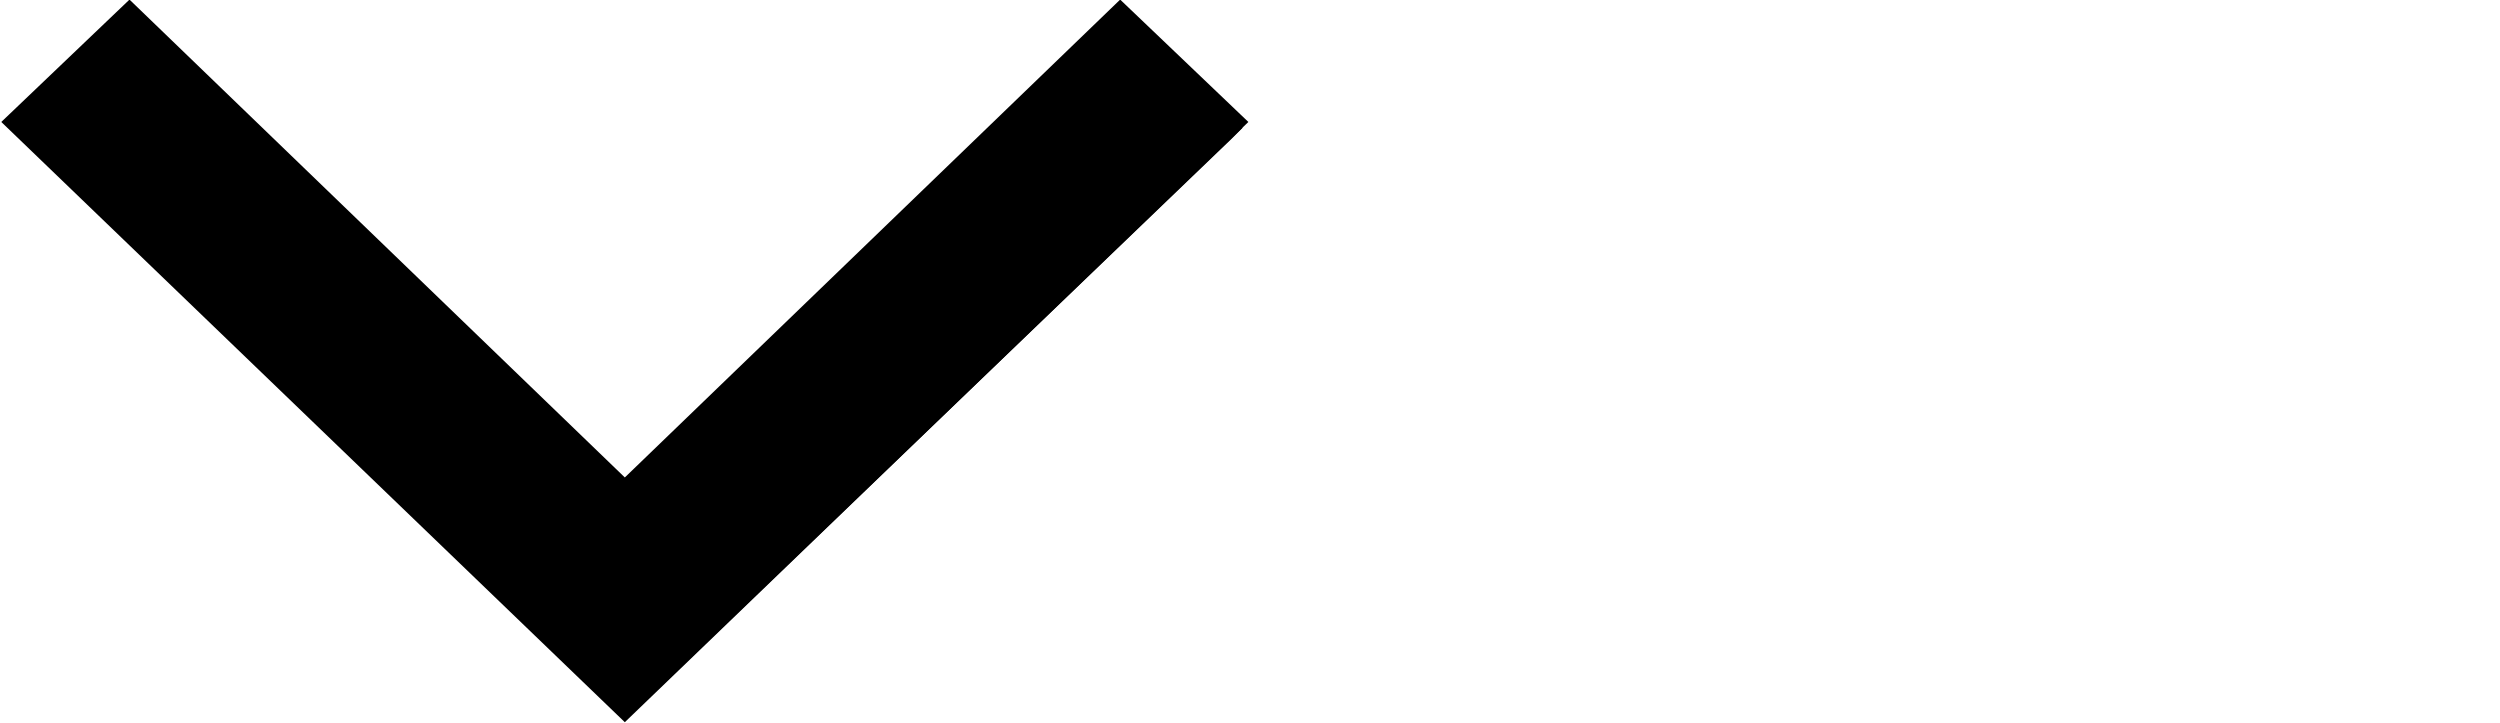
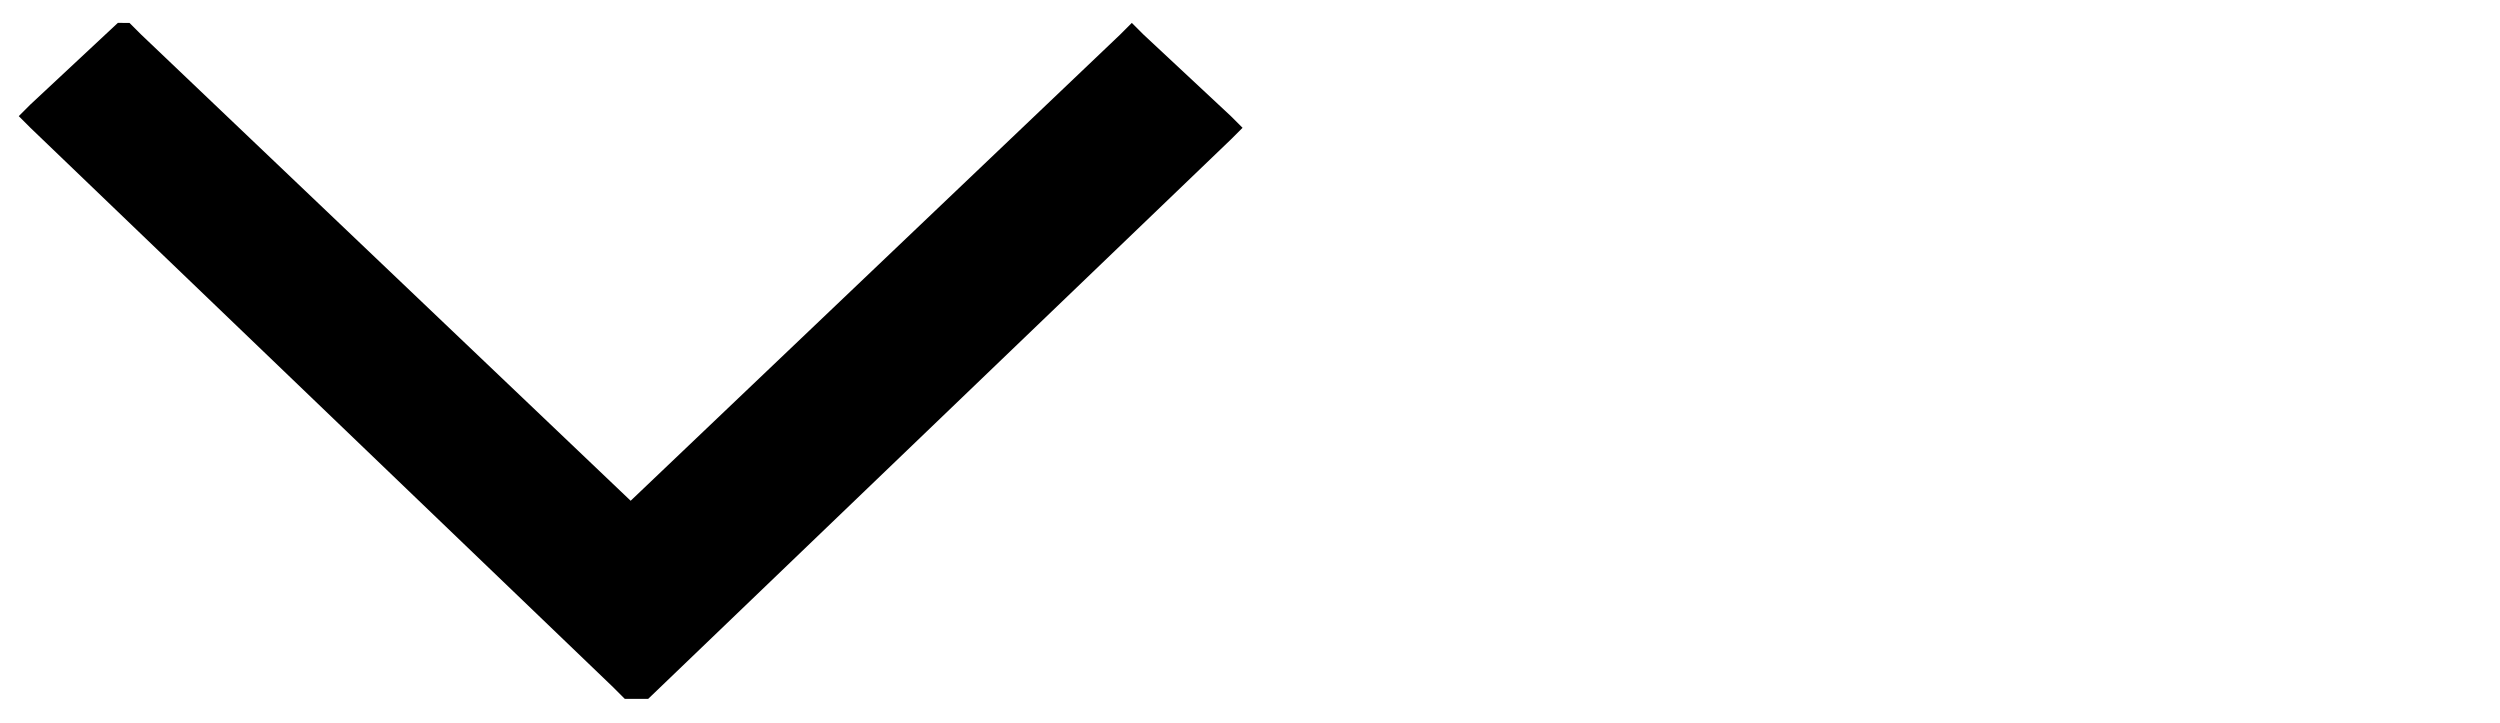
<svg xmlns="http://www.w3.org/2000/svg" version="1.1" id="Layer_1" x="0px" y="0px" viewBox="0 0 42.9 12.4" style="enable-background:new 0 0 42.9 12.4;" xml:space="preserve">
  <g id="Icons_24px_Arrow_Copy" transform="translate(20.722 11.693) rotate(-180)" style="opacity:1;">
    <g id="Icon">
      <path style="fill:#000000;" d="M18.5,11.3l-0.2-0.2l-8.4-8l-8.4,8l-0.2,0.2l-0.2-0.2l-1.5-1.4l-0.2-0.2l0.2-0.2l10-9.6L10-0.3    l0.2,0.2l10,9.6l0.2,0.2l-0.2,0.2l-1.5,1.4L18.5,11.3z" />
-       <path style="fill:#000000;" d="M18.5,11L20,9.6L10,0L0,9.6L1.5,11L10,2.8L18.5,11 M18.5,11.7L10,3.5l-8.5,8.2l-2.2-2.1L10-0.7    L20.7,9.6L18.5,11.7z" />
    </g>
  </g>
</svg>